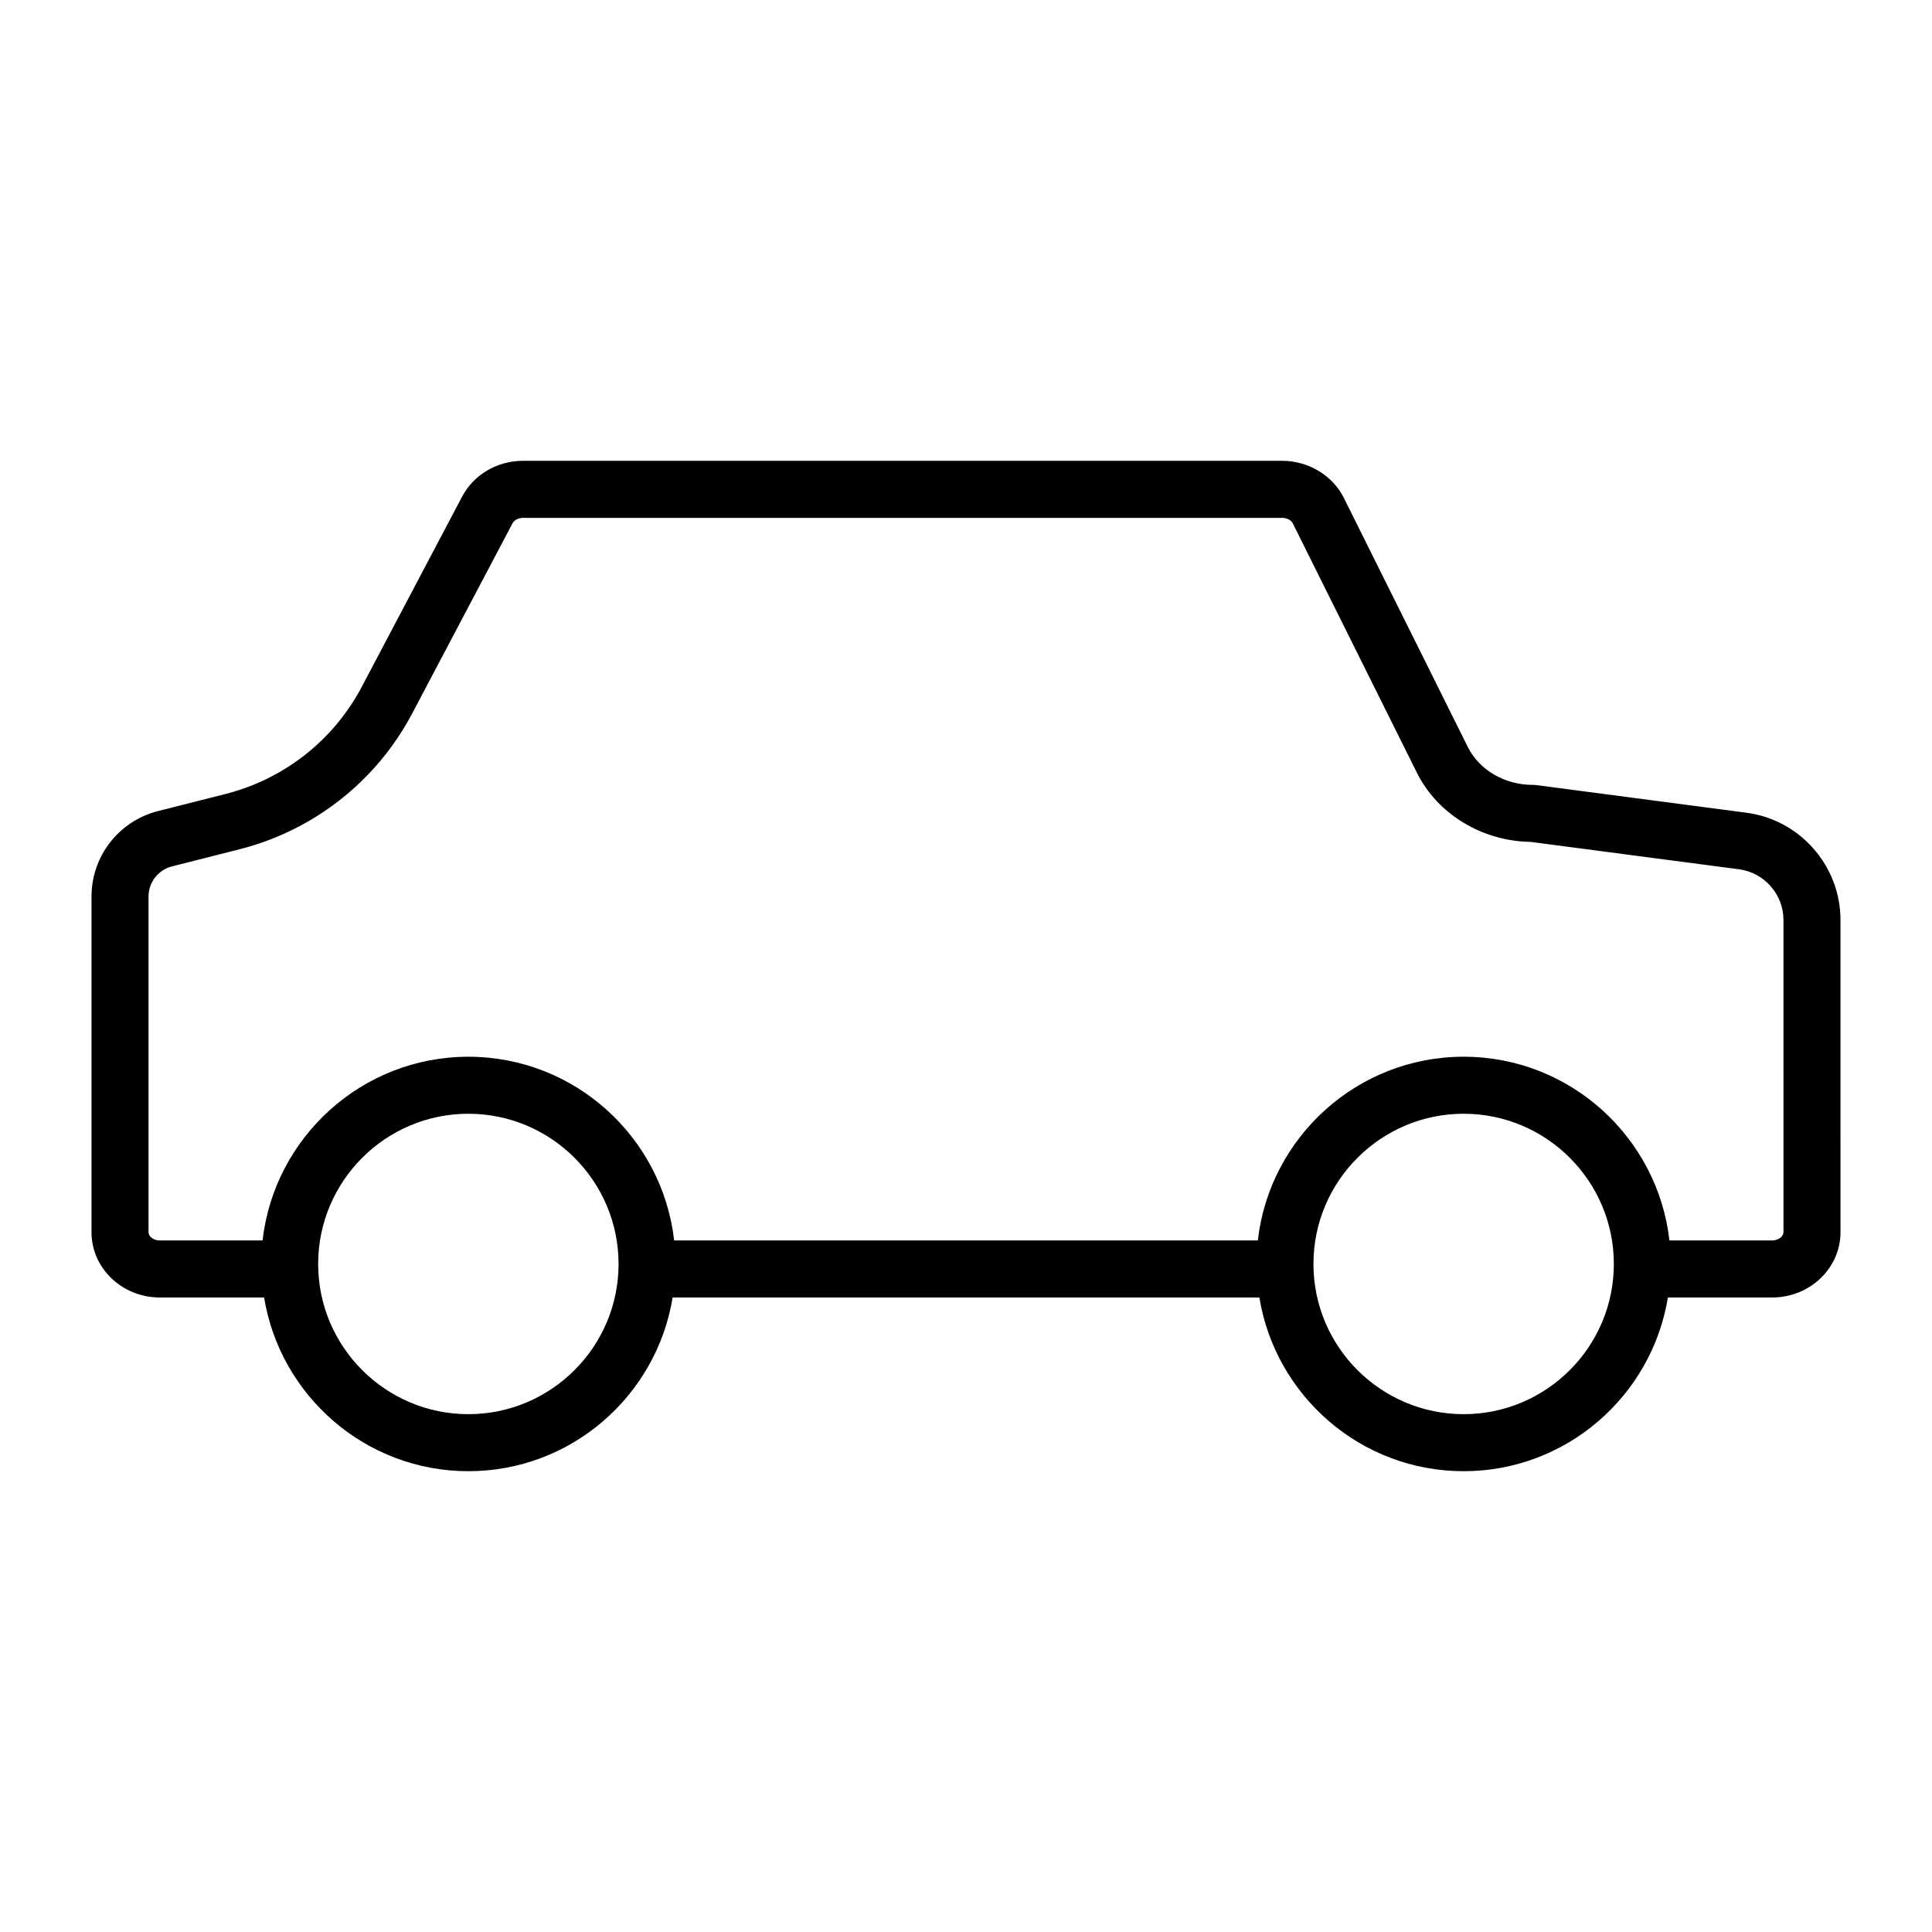
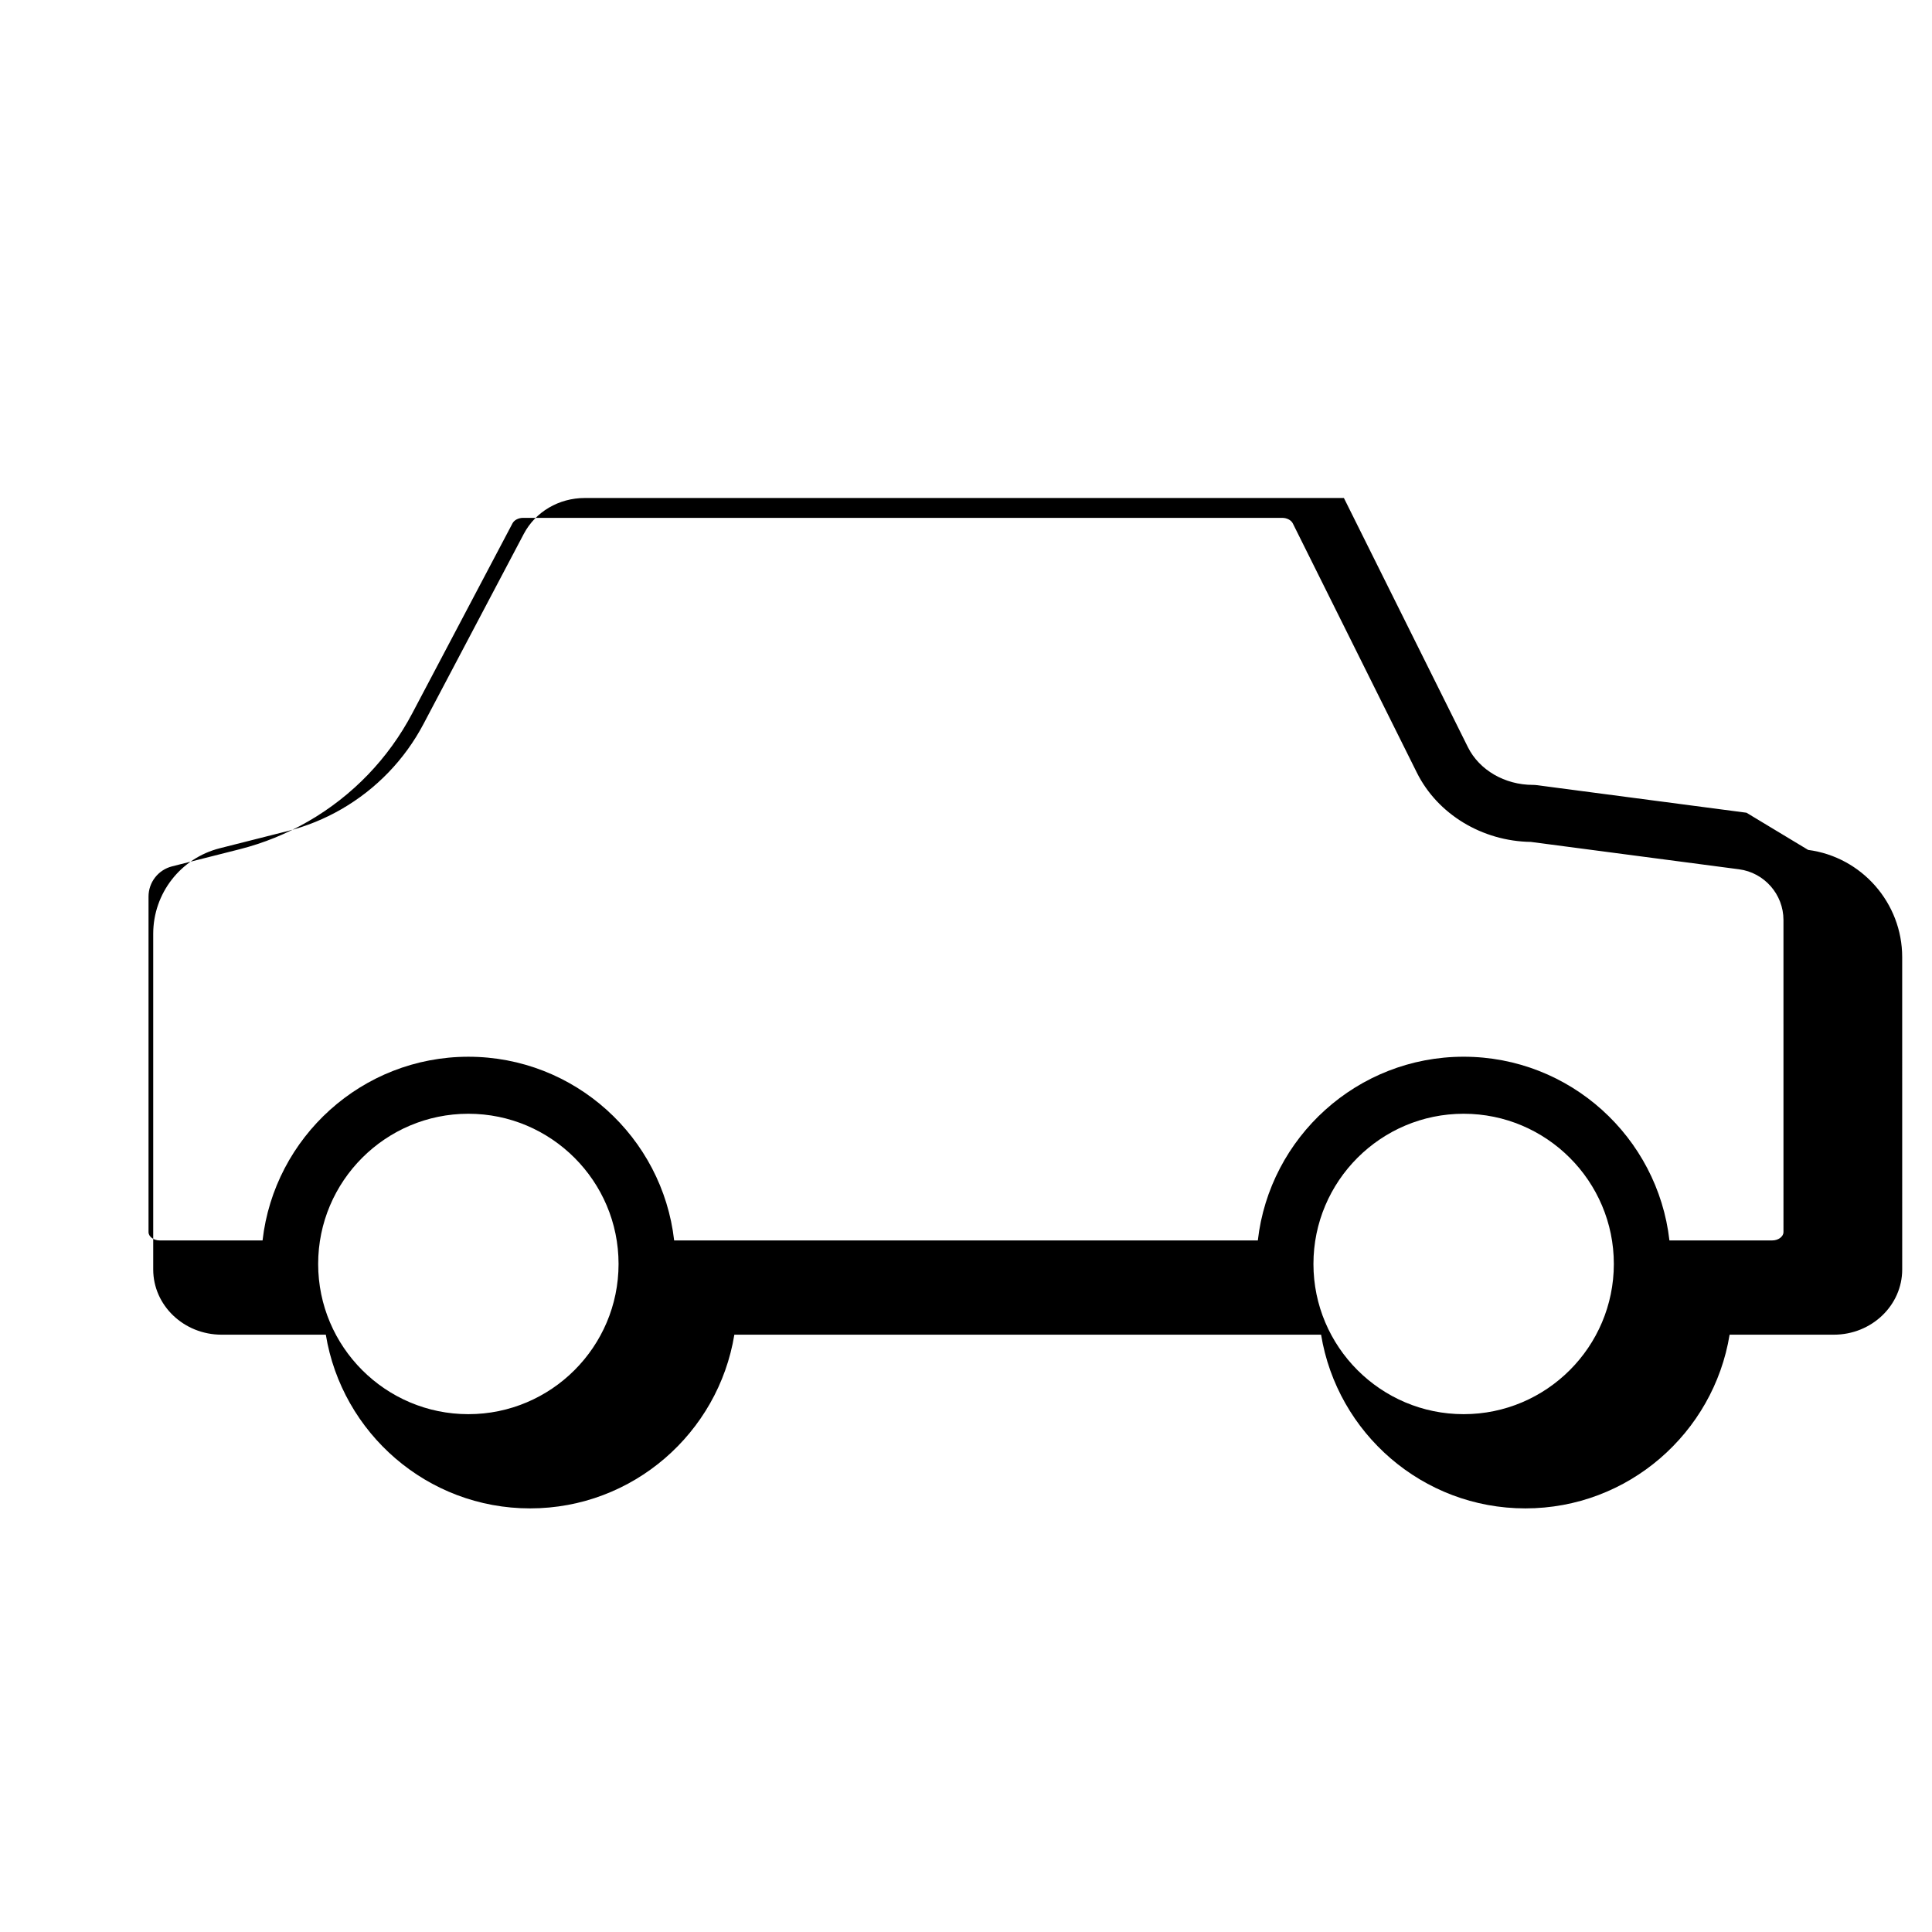
<svg xmlns="http://www.w3.org/2000/svg" fill="#000000" width="800px" height="800px" version="1.1" viewBox="144 144 512 512">
-   <path d="m606.83 359.38-55.617-7.312c-0.324-0.043-0.656-0.062-0.984-0.062-7.434 0-14.188-3.918-17.211-9.984l-32.871-66.047c-2.988-5.988-9.402-9.855-16.355-9.855h-201.16c-6.879 0-13.078 3.641-16.172 9.5l-26.574 50.371c-4.981 9.445-12.508 17.258-21.762 22.594-4.496 2.594-9.328 4.555-14.367 5.832l-17.863 4.523c-10.387 2.629-17.645 11.953-17.645 22.668v88.957c0 9.531 8.121 17.285 18.109 17.285h27.633c4.266 26.062 26.883 46.035 54.133 46.035 27.254 0 49.867-19.973 54.133-46.035h155.49c4.266 26.062 26.879 46.035 54.133 46.035 27.254 0 49.867-19.973 54.133-46.035h27.633c9.984 0 18.105-7.754 18.105-17.285l-0.004-82.773c0-14.328-10.711-26.543-24.922-28.41zm-338.71 159.39c-21.949 0-39.805-17.855-39.805-39.805 0-21.949 17.855-39.809 39.805-39.809 21.949 0 39.805 17.859 39.805 39.809 0.004 21.949-17.855 39.805-39.805 39.805zm263.76 0c-21.949 0-39.805-17.855-39.805-39.805 0-21.949 17.855-39.809 39.805-39.809 21.949 0 39.805 17.859 39.805 39.809-0.004 21.949-17.855 39.805-39.805 39.805zm84.758-48.207c0 1.027-1.23 2.168-2.992 2.168h-27.23c-3.109-27.355-26.363-48.688-54.539-48.688-28.172 0-51.43 21.332-54.539 48.688l-154.68 0.004c-3.109-27.355-26.367-48.688-54.539-48.688s-51.43 21.332-54.539 48.688h-27.227c-1.766 0-2.992-1.141-2.992-2.168v-88.957c0-3.789 2.566-7.086 6.242-8.016l17.863-4.523c6.387-1.617 12.516-4.106 18.207-7.391 11.73-6.762 21.266-16.66 27.578-28.633l26.574-50.367c0.457-0.859 1.582-1.441 2.805-1.441h201.16c1.25 0 2.383 0.594 2.824 1.48l32.871 66.043c5.481 11.008 17.297 18.168 30.215 18.355l55.164 7.254c6.711 0.879 11.773 6.656 11.773 13.426z" />
+   <path d="m606.83 359.38-55.617-7.312c-0.324-0.043-0.656-0.062-0.984-0.062-7.434 0-14.188-3.918-17.211-9.984l-32.871-66.047h-201.16c-6.879 0-13.078 3.641-16.172 9.5l-26.574 50.371c-4.981 9.445-12.508 17.258-21.762 22.594-4.496 2.594-9.328 4.555-14.367 5.832l-17.863 4.523c-10.387 2.629-17.645 11.953-17.645 22.668v88.957c0 9.531 8.121 17.285 18.109 17.285h27.633c4.266 26.062 26.883 46.035 54.133 46.035 27.254 0 49.867-19.973 54.133-46.035h155.49c4.266 26.062 26.879 46.035 54.133 46.035 27.254 0 49.867-19.973 54.133-46.035h27.633c9.984 0 18.105-7.754 18.105-17.285l-0.004-82.773c0-14.328-10.711-26.543-24.922-28.41zm-338.71 159.39c-21.949 0-39.805-17.855-39.805-39.805 0-21.949 17.855-39.809 39.805-39.809 21.949 0 39.805 17.859 39.805 39.809 0.004 21.949-17.855 39.805-39.805 39.805zm263.76 0c-21.949 0-39.805-17.855-39.805-39.805 0-21.949 17.855-39.809 39.805-39.809 21.949 0 39.805 17.859 39.805 39.809-0.004 21.949-17.855 39.805-39.805 39.805zm84.758-48.207c0 1.027-1.23 2.168-2.992 2.168h-27.23c-3.109-27.355-26.363-48.688-54.539-48.688-28.172 0-51.43 21.332-54.539 48.688l-154.68 0.004c-3.109-27.355-26.367-48.688-54.539-48.688s-51.43 21.332-54.539 48.688h-27.227c-1.766 0-2.992-1.141-2.992-2.168v-88.957c0-3.789 2.566-7.086 6.242-8.016l17.863-4.523c6.387-1.617 12.516-4.106 18.207-7.391 11.73-6.762 21.266-16.66 27.578-28.633l26.574-50.367c0.457-0.859 1.582-1.441 2.805-1.441h201.16c1.25 0 2.383 0.594 2.824 1.48l32.871 66.043c5.481 11.008 17.297 18.168 30.215 18.355l55.164 7.254c6.711 0.879 11.773 6.656 11.773 13.426z" />
</svg>